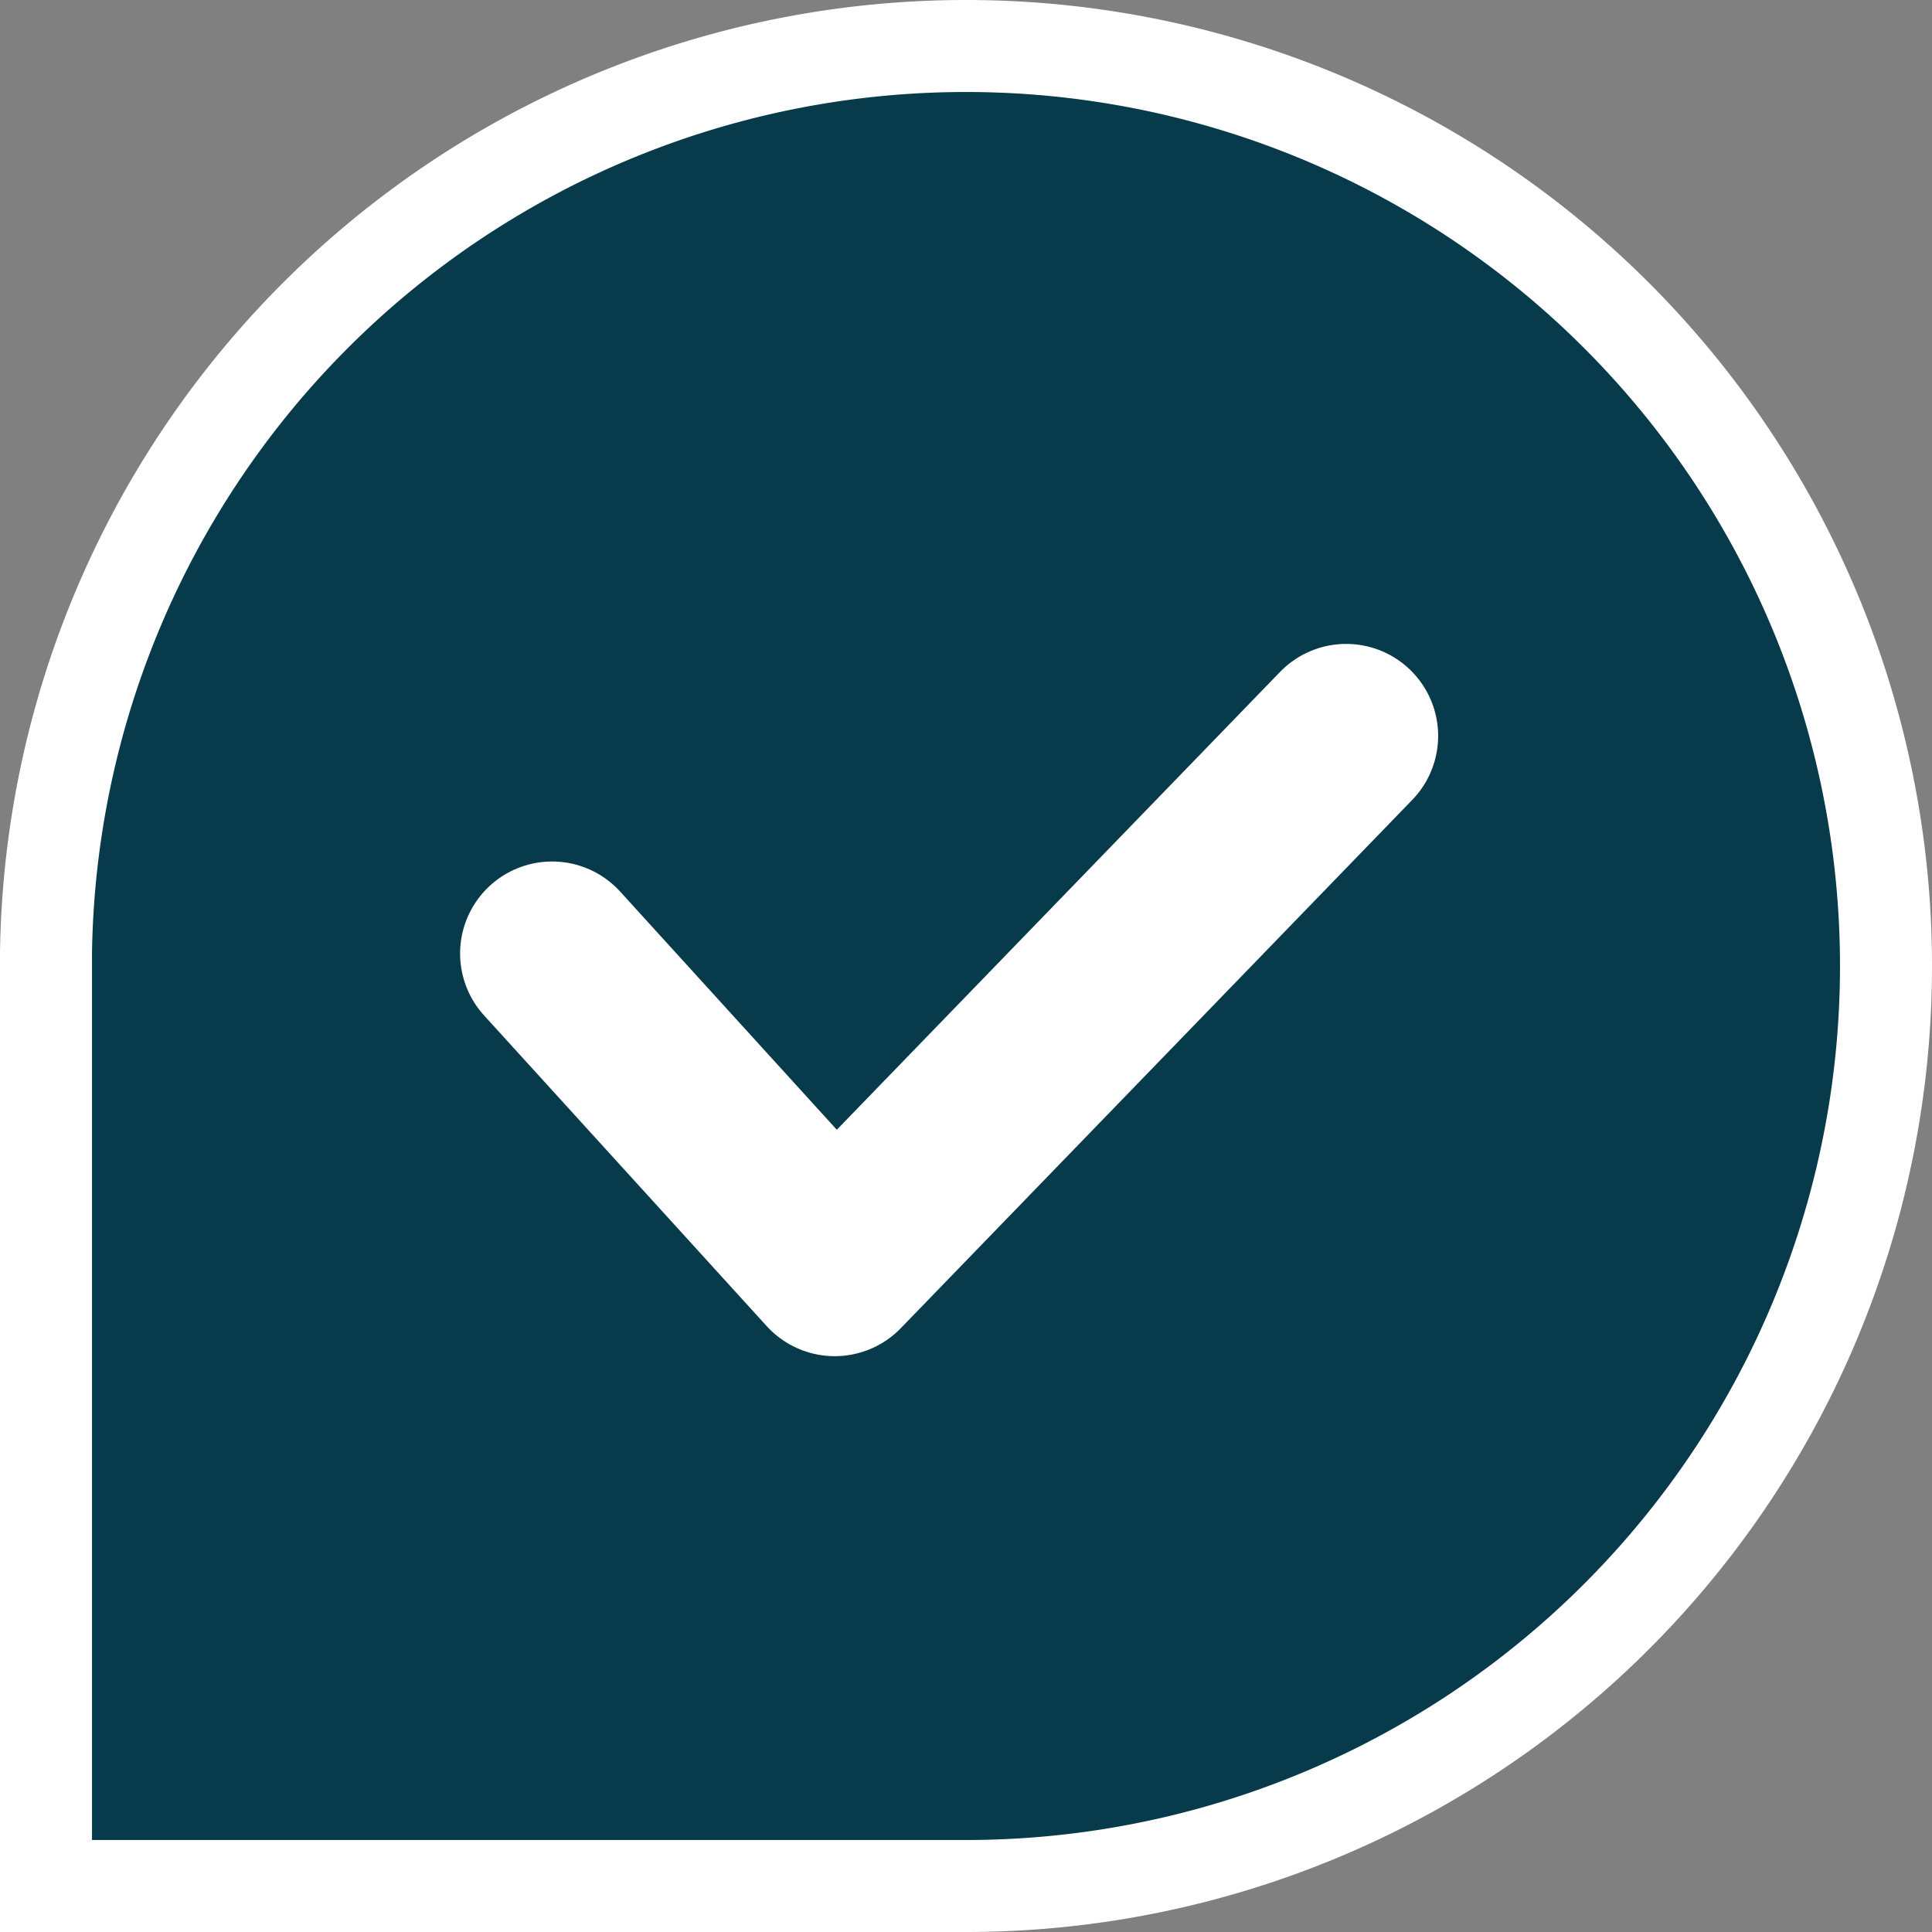
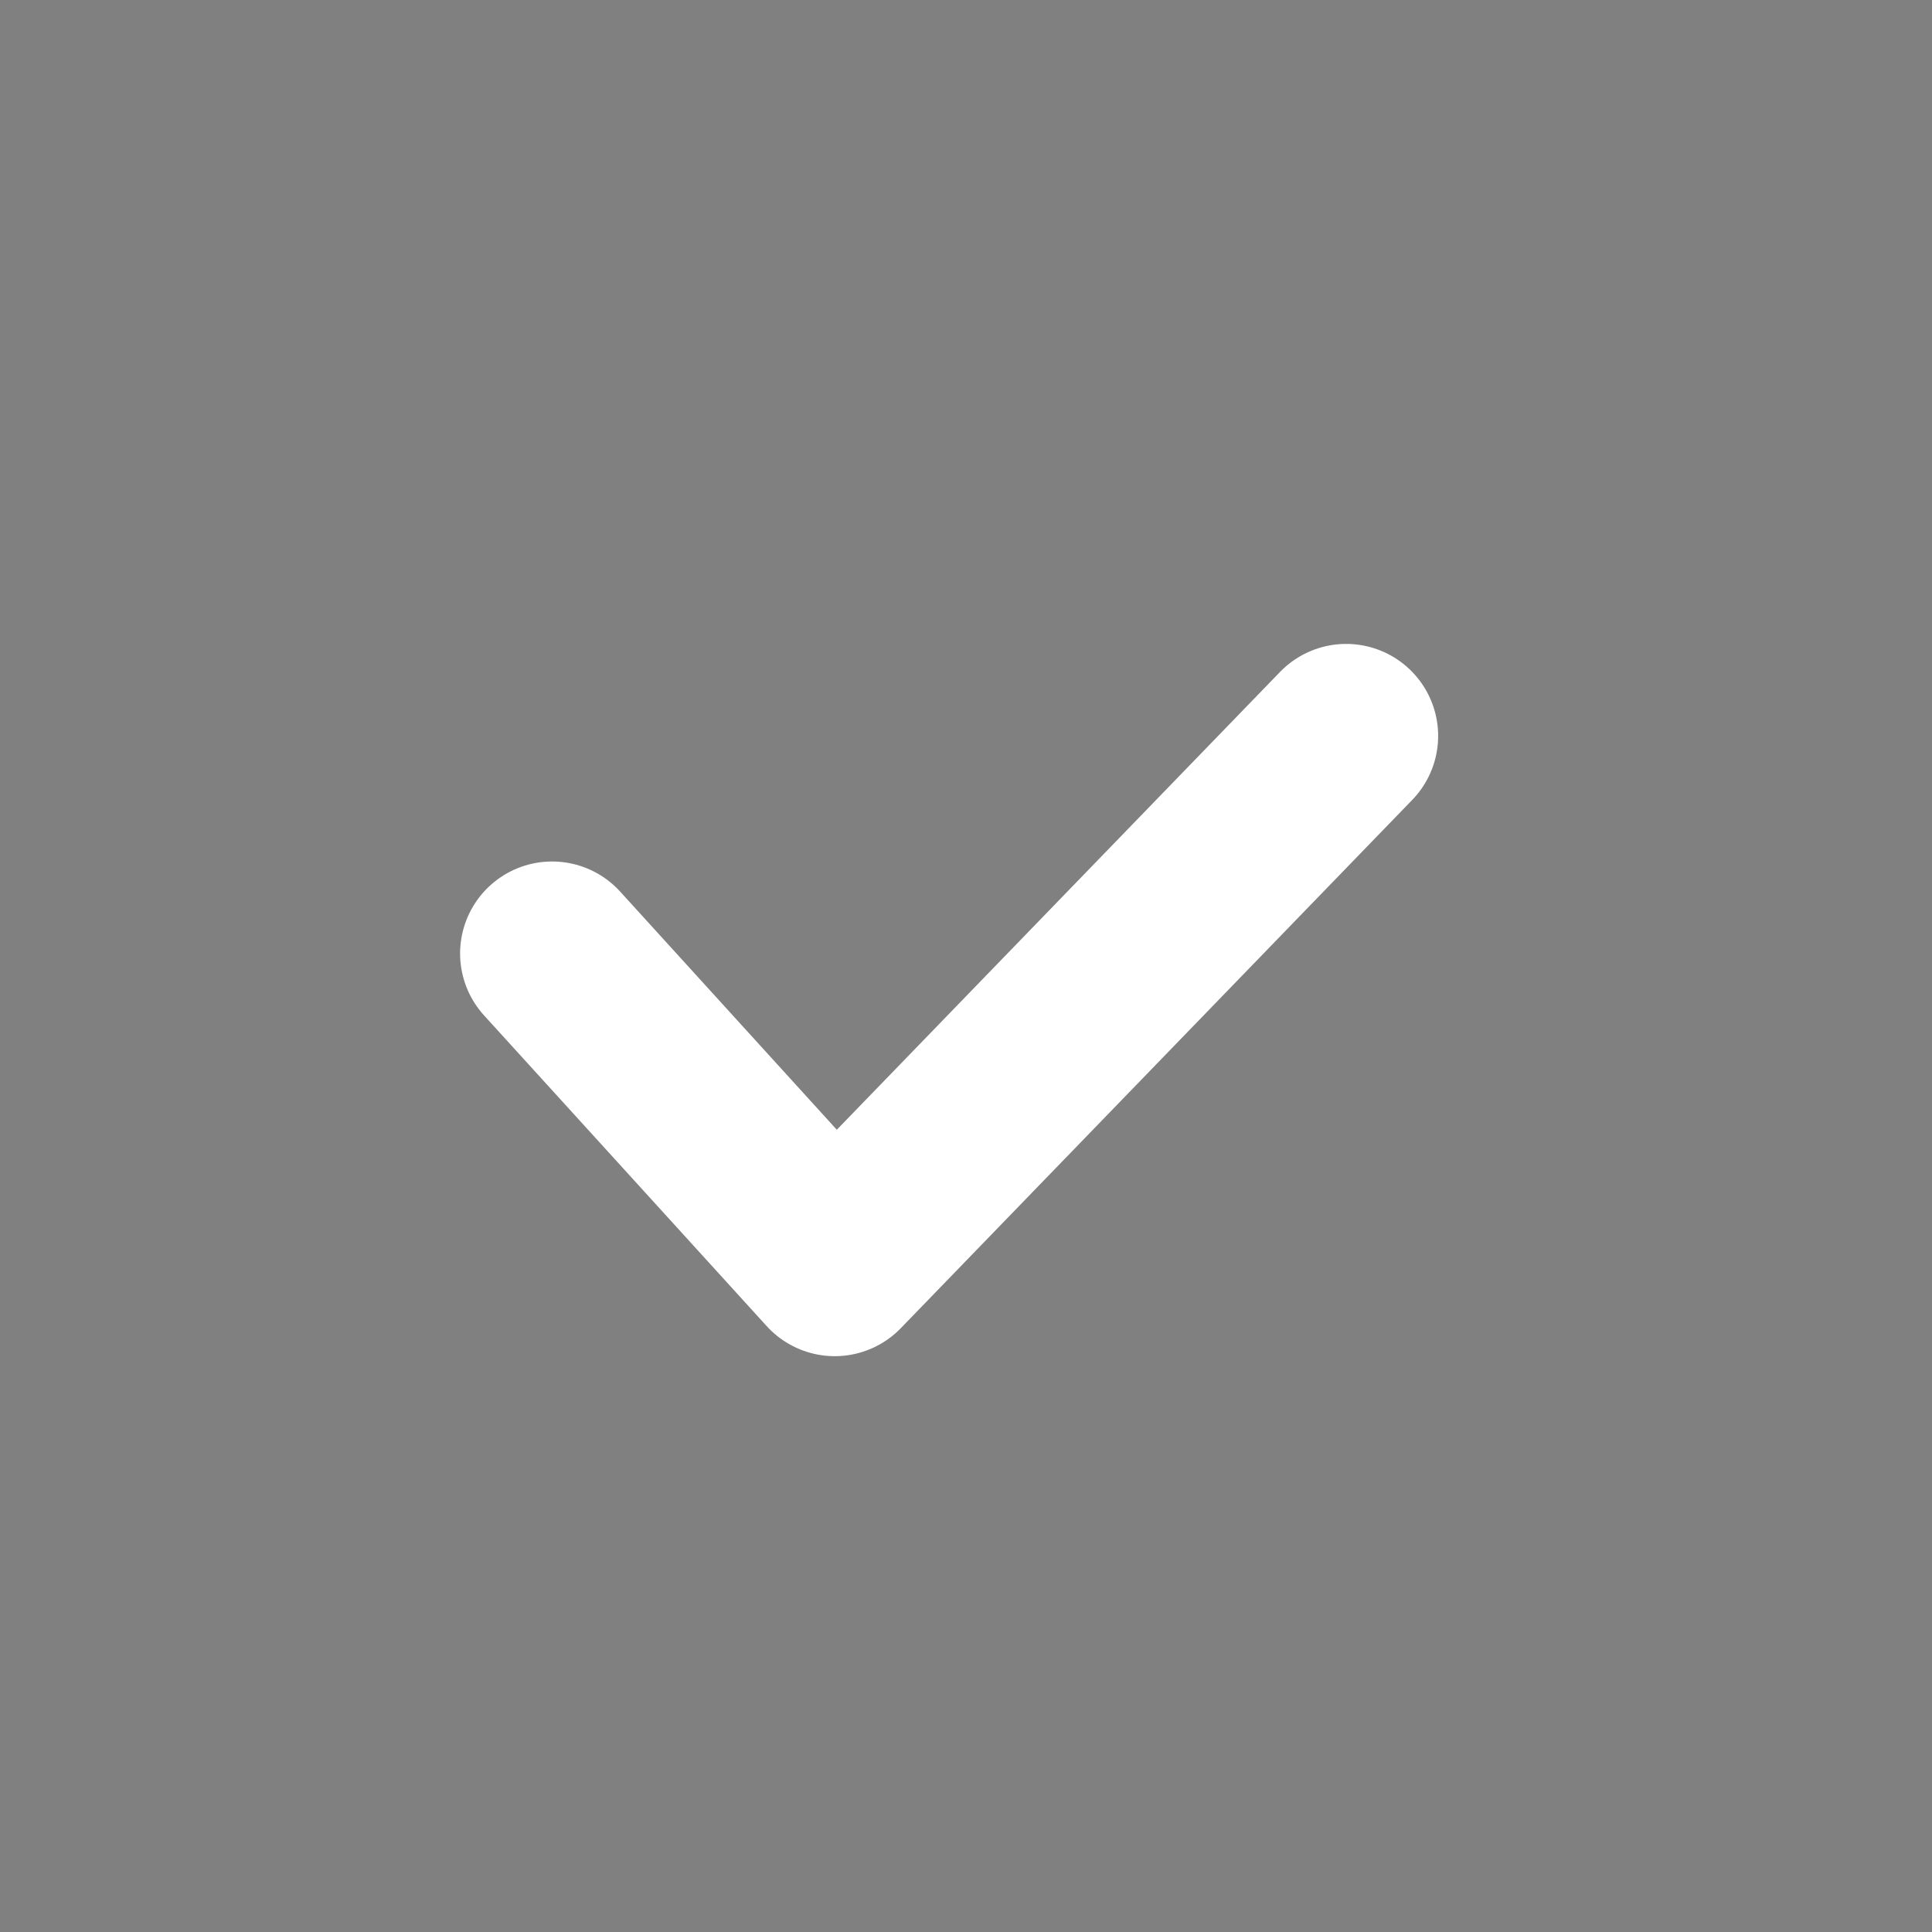
<svg xmlns="http://www.w3.org/2000/svg" width="21" height="21" viewBox="0 0 21 21">
  <rect x="0" y="0" width="21" height="21" fill="#808080" stroke="none" />
  <g id="Group_696" data-name="Group 696" transform="translate(-880.863 -4495.119)">
-     <path id="Path_1128" data-name="Path 1128" d="M10,0A10,10,0,0,0,0,9.858V20H10A10,10,0,1,0,10,0" transform="translate(881.363 4495.619)" fill="#073a4a" stroke="#fff" stroke-width="1" />
    <path id="Path_1129" data-name="Path 1129" d="M-1315.374-455.267l3.072,3.377,5.559-5.742" transform="translate(2202.238 4960.75)" fill="none" stroke="#fff" stroke-linecap="round" stroke-linejoin="round" stroke-width="2" />
  </g>
</svg>